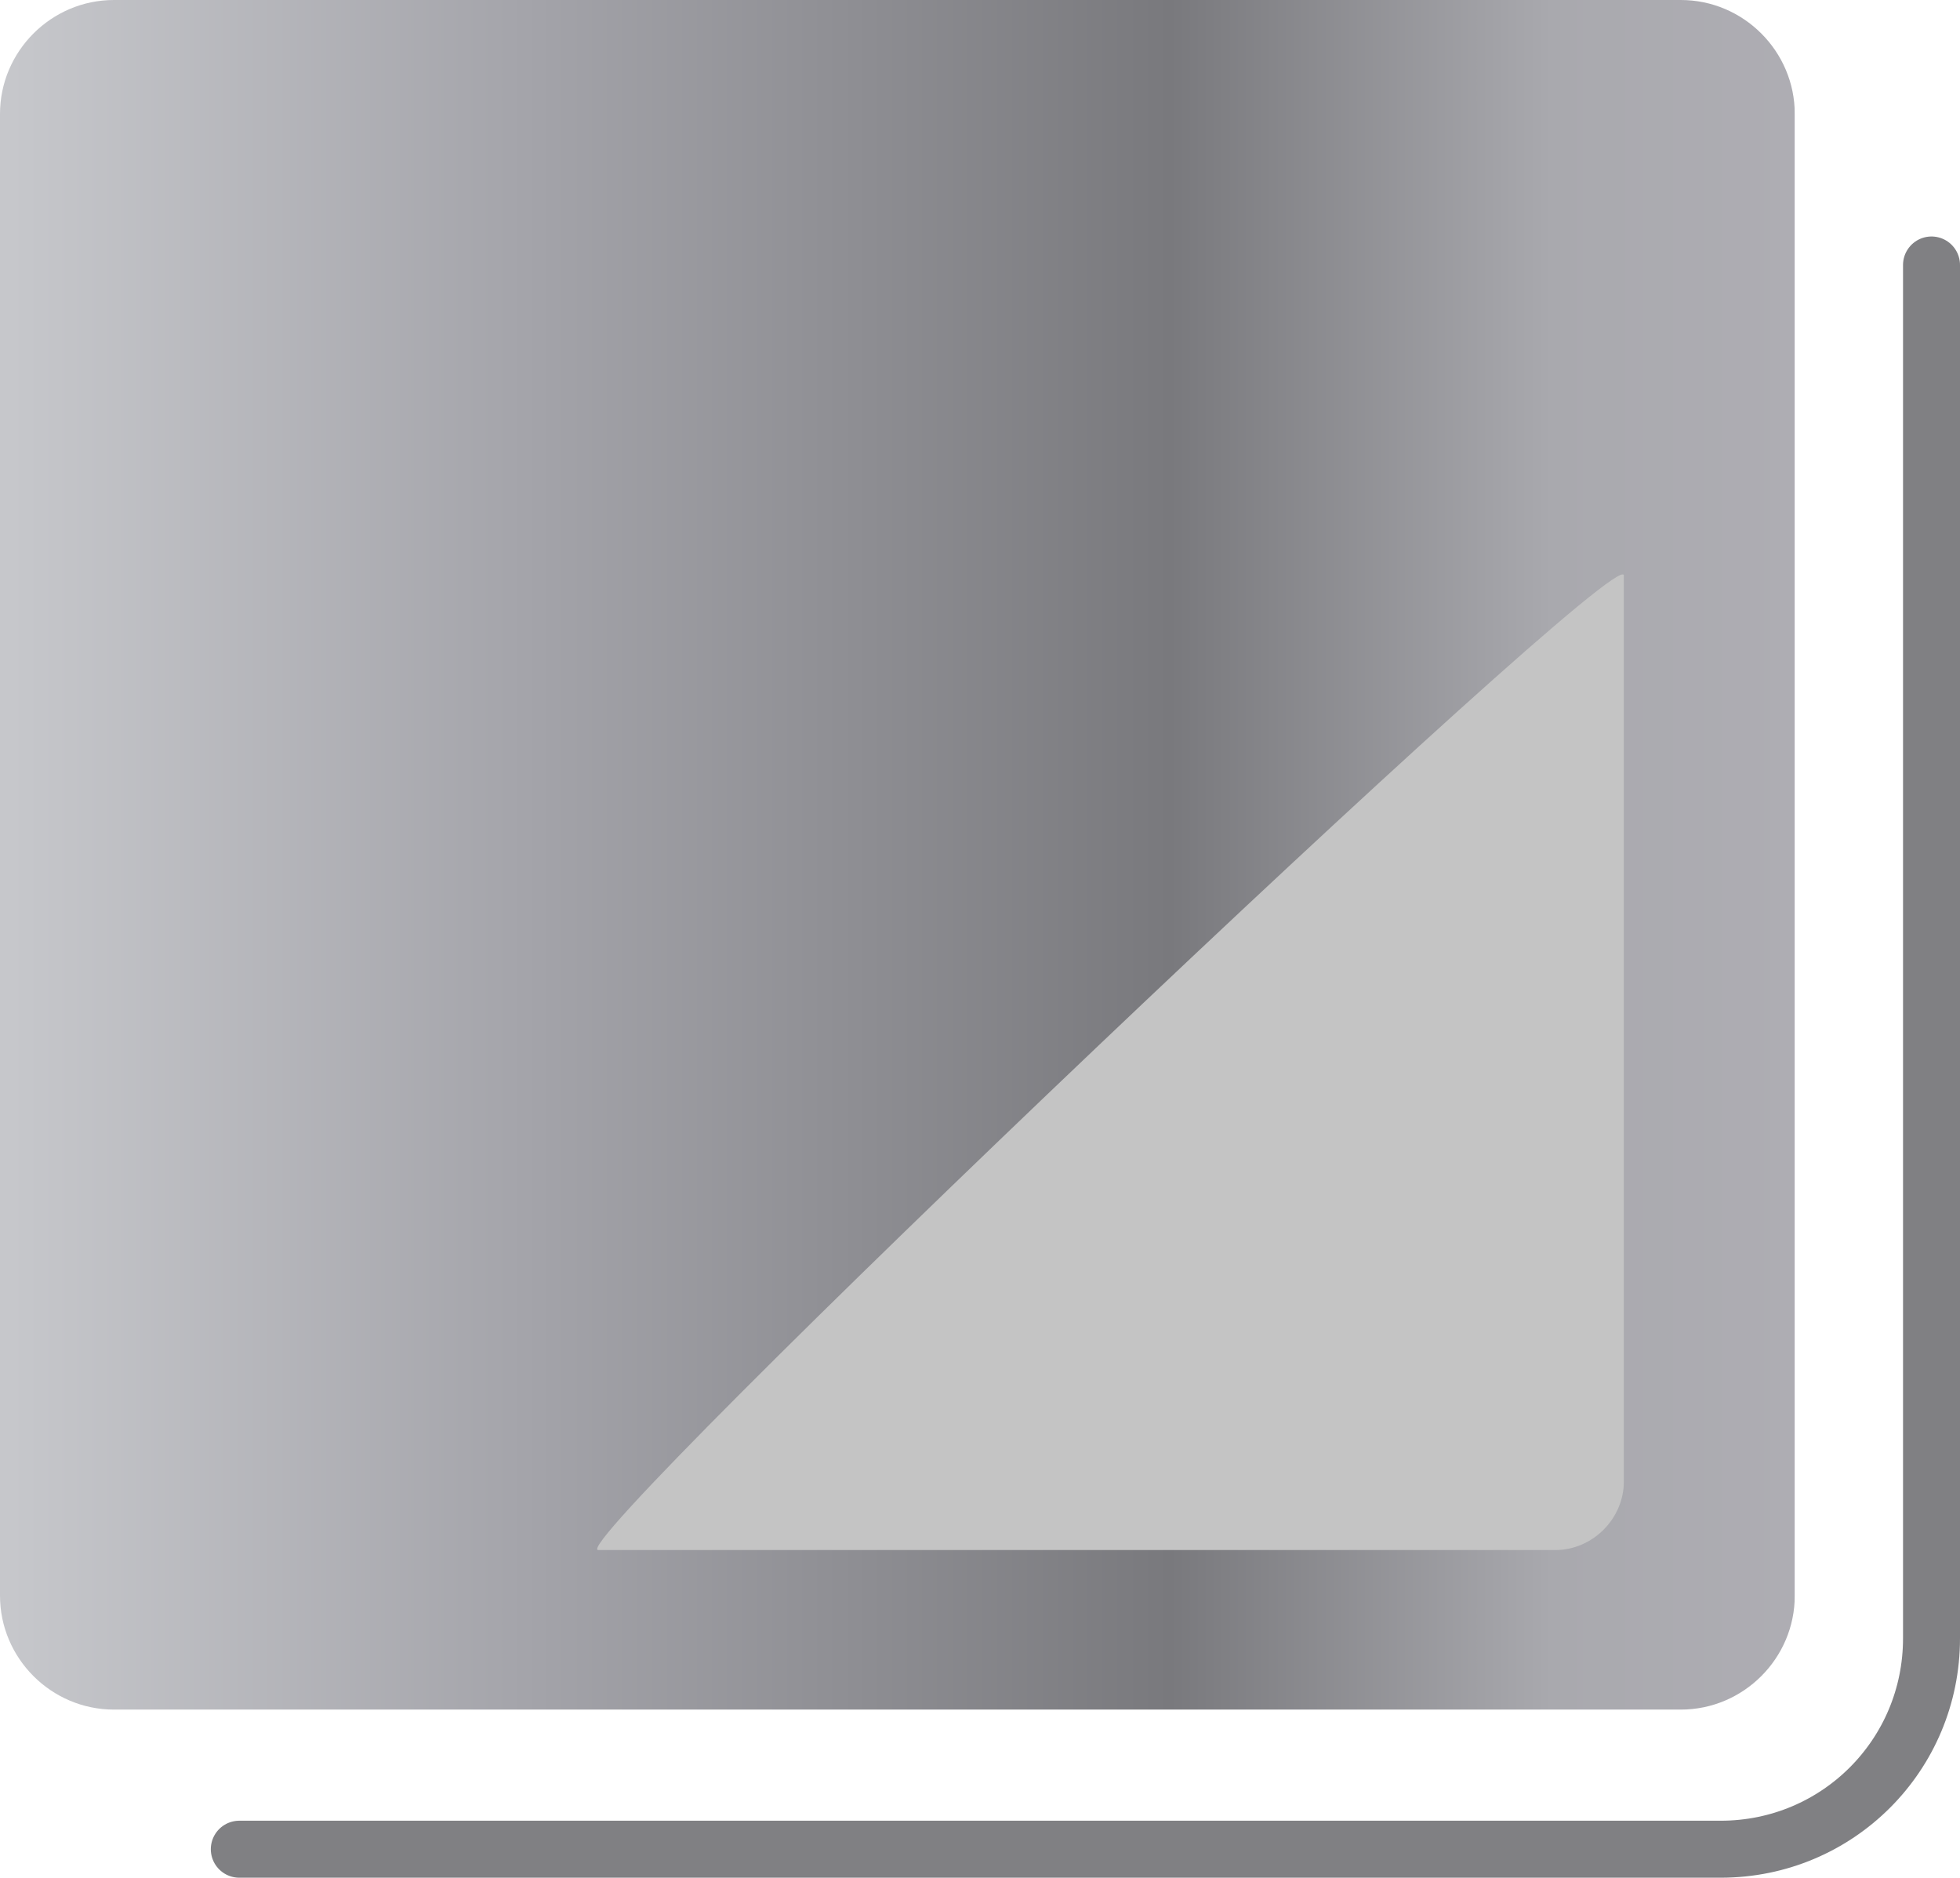
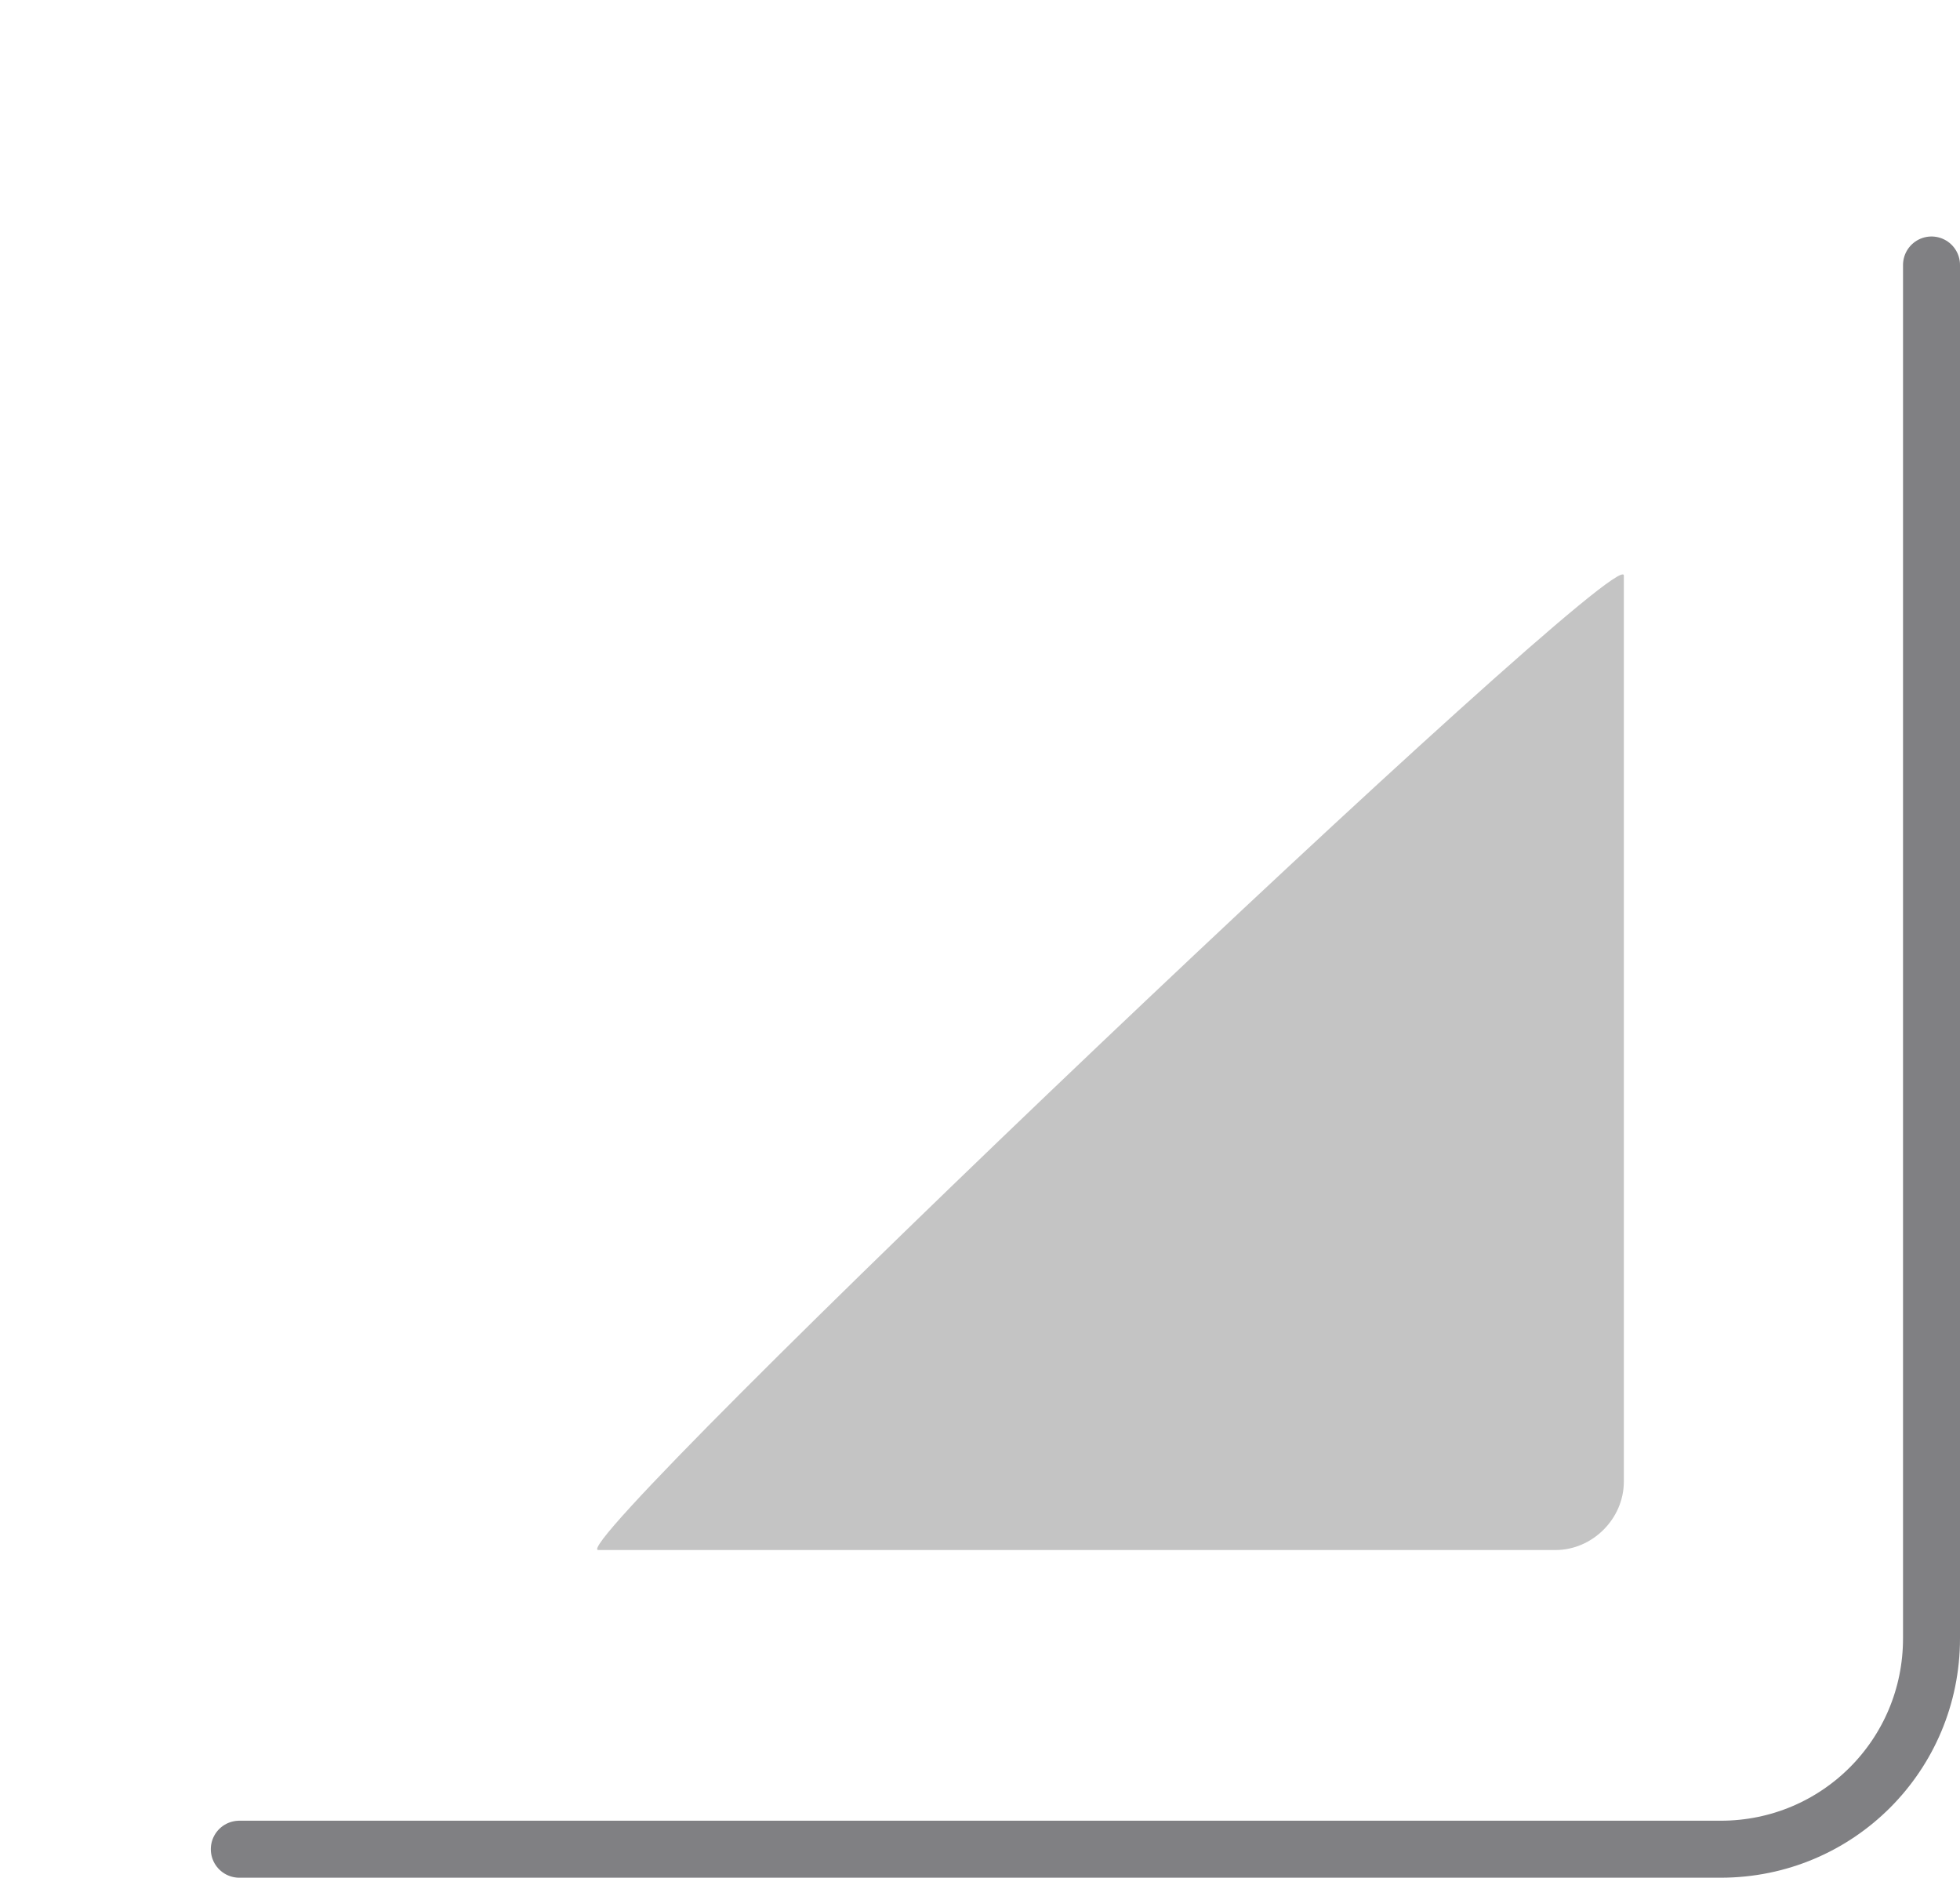
<svg xmlns="http://www.w3.org/2000/svg" viewBox="0 0 68.8 65.9" style="enable-background:new 0 0 68.8 65.9;">
  <style>.st0{fill:url(#Path_1691_1_);} .st1{fill:#C4C4C4;} .st2{opacity:0.8;fill:none;stroke:url(#Path_2286_1_);stroke-width:2;stroke-linecap:round;stroke-linejoin:round;stroke-miterlimit:10;enable-background:new ;}</style>
  <g id="Camada_1">
    <g id="Group_1893" transform="translate(-245 -880)">
      <linearGradient id="Path_1691_1_" gradientUnits="userSpaceOnUse" x1="245" y1="910" x2="308" y2="910">
        <stop offset=".006" style="stop-color:#C6C7CB" />
        <stop offset=".292" style="stop-color:#A4A4AA" />
        <stop offset=".652" style="stop-color:#79797D" />
        <stop offset=".865" style="stop-color:#A9A9AE" />
        <stop offset="1" style="stop-color:#AEADB3" />
        <stop offset="1" style="stop-color:#CFD2D8" />
      </linearGradient>
-       <path id="Path_1691" class="st0" d="M249 880h55c2.2.0 4 1.8 4 4v52c0 2.2-1.8 4-4 4h-55c-2.2.0-4-1.8-4-4v-52C245 881.8 246.8 880 249 880z" />
      <path id="Path_1947" class="st1" d="M302 900.2V932c0 1.3-1.1 2.4-2.4 2.4H266C264.6 934.4 302 898.8 302 900.2z" />
      <linearGradient id="Path_2286_1_" gradientUnits="userSpaceOnUse" x1="310.333" y1="944.375" x2="281.38" y2="915.422">
        <stop offset="0" style="stop-color:#616164" />
        <stop offset=".926" style="stop-color:#616164" />
      </linearGradient>
      <path id="Path_2286" class="st2" d="M312.8 889.3v48.2c0 4.1-3.3 7.4-7.4 7.4h-52" />
    </g>
  </g>
  <g id="Camada_2" />
  <g id="Camada_3" />
</svg>